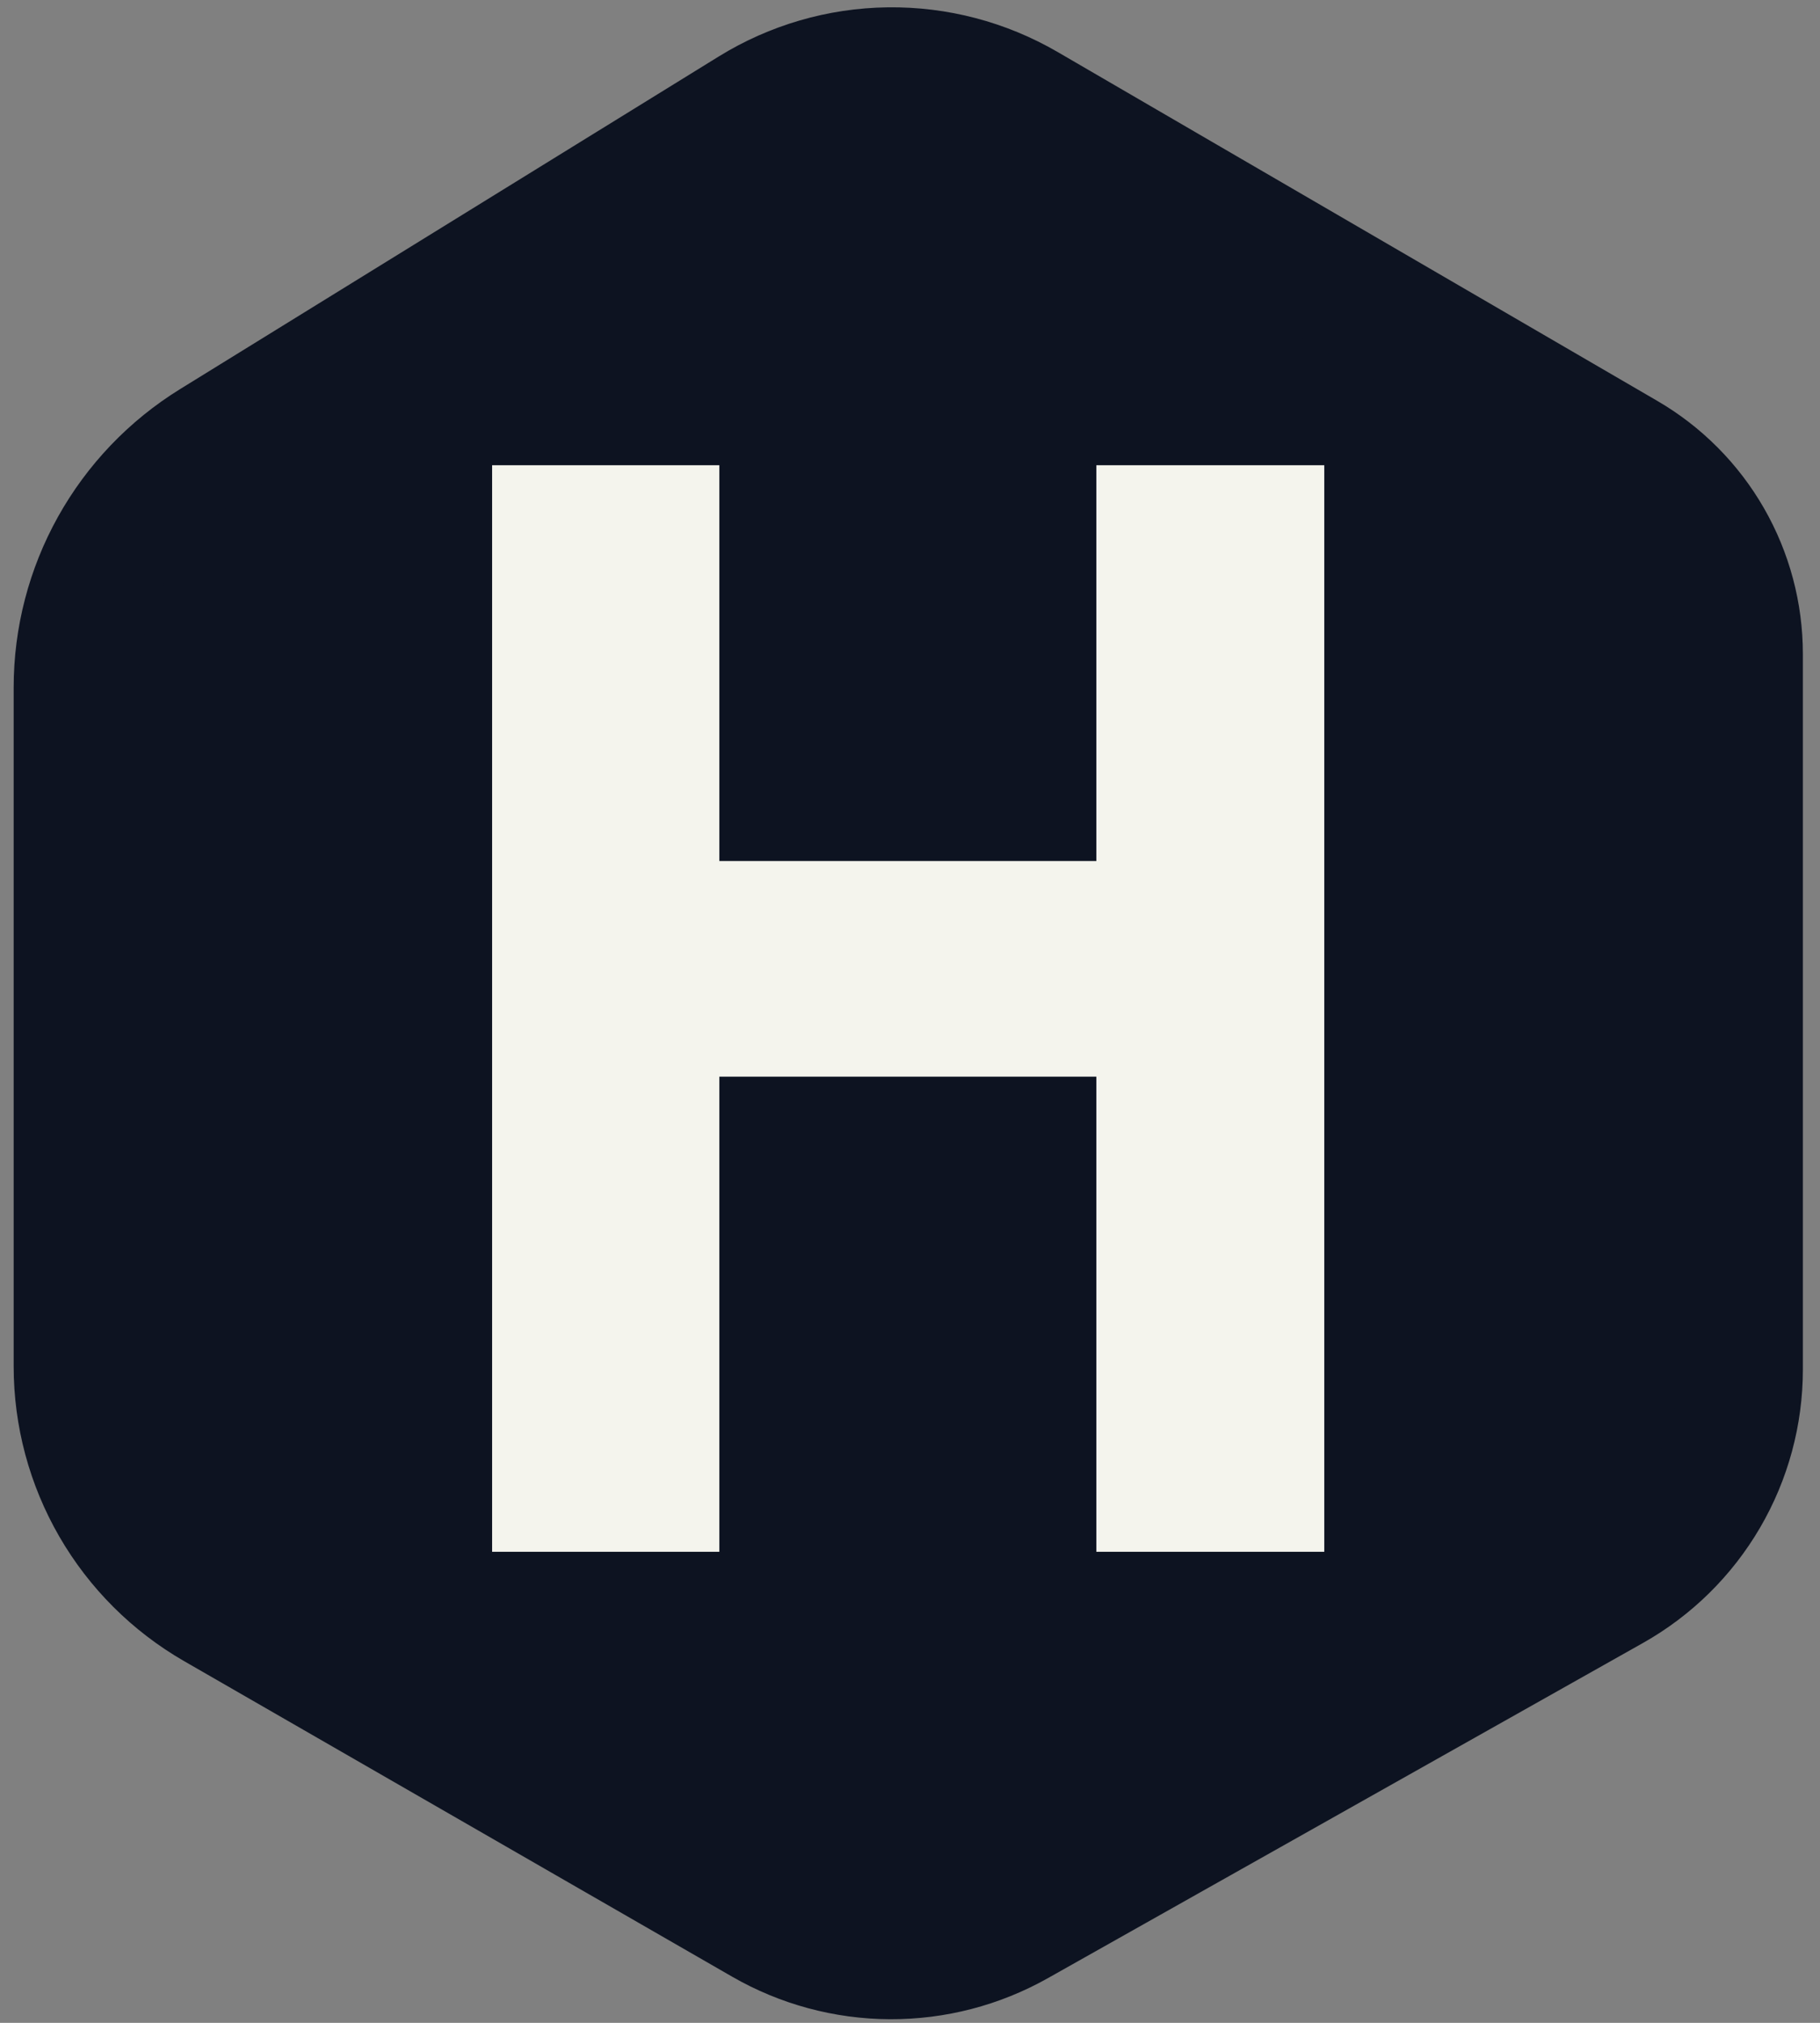
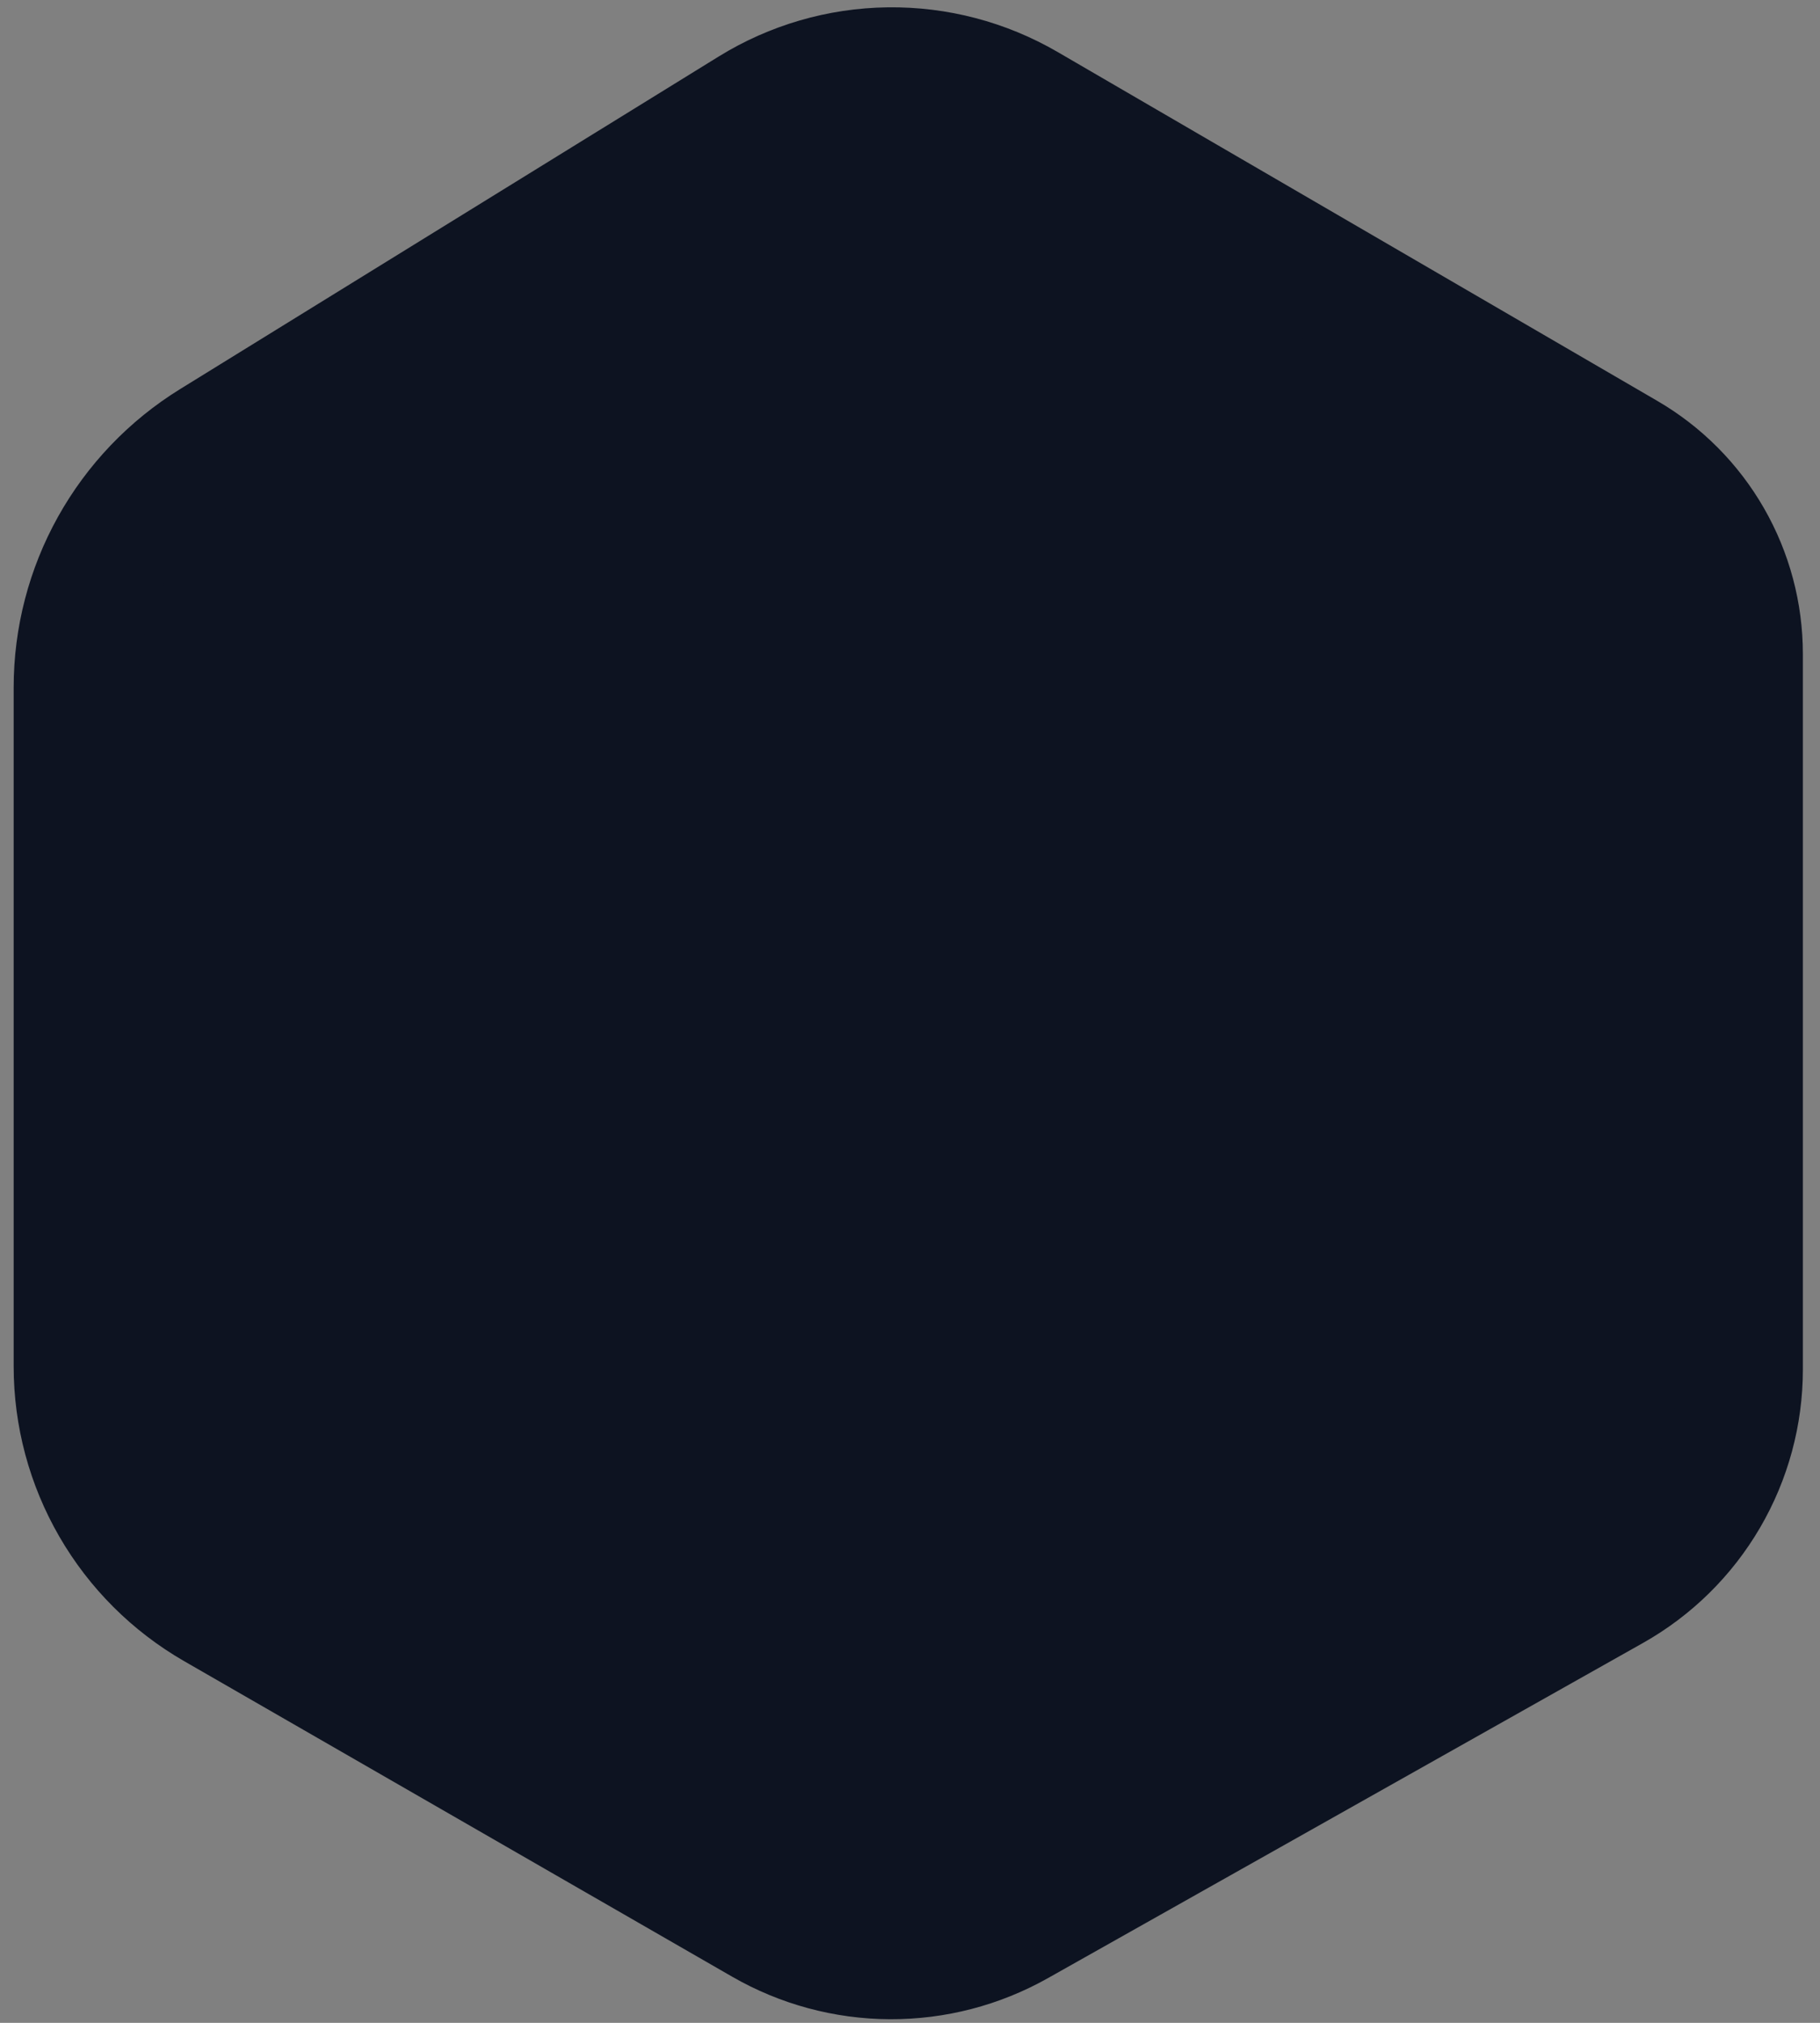
<svg xmlns="http://www.w3.org/2000/svg" fill="none" viewBox="0 0 72 80" height="80" width="72">
  <rect x="0" y="0" width="72" height="80" fill="#808080" stroke="none" />
  <path stroke-width="4.919" stroke="#0D1321" fill="#0D1321" d="M40.601 4.181L64.326 17.98C65.706 18.782 66.852 19.934 67.648 21.318C68.444 22.702 68.863 24.271 68.863 25.868V54.16C68.863 55.925 68.393 57.658 67.502 59.182C66.611 60.706 65.331 61.966 63.793 62.832L40.246 76.091C38.71 76.956 36.976 77.406 35.213 77.398C33.45 77.39 31.72 76.923 30.193 76.044L8.508 63.562C6.834 62.598 5.443 61.211 4.476 59.538C3.509 57.866 3 55.969 3 54.037V27.189C3 25.244 3.497 23.331 4.444 21.633C5.392 19.934 6.758 18.506 8.412 17.484L29.73 4.324C31.359 3.319 33.231 2.774 35.146 2.749C37.06 2.724 38.945 3.219 40.601 4.181Z" clip-rule="evenodd" fill-rule="evenodd" />
-   <path fill="#F4F4ED" d="M19.468 61.371V18.399H28.458V34.052H43.372V18.399H52.389V61.371H43.372V42.581H28.458V61.371H19.468Z" clip-rule="evenodd" fill-rule="evenodd" />
</svg>